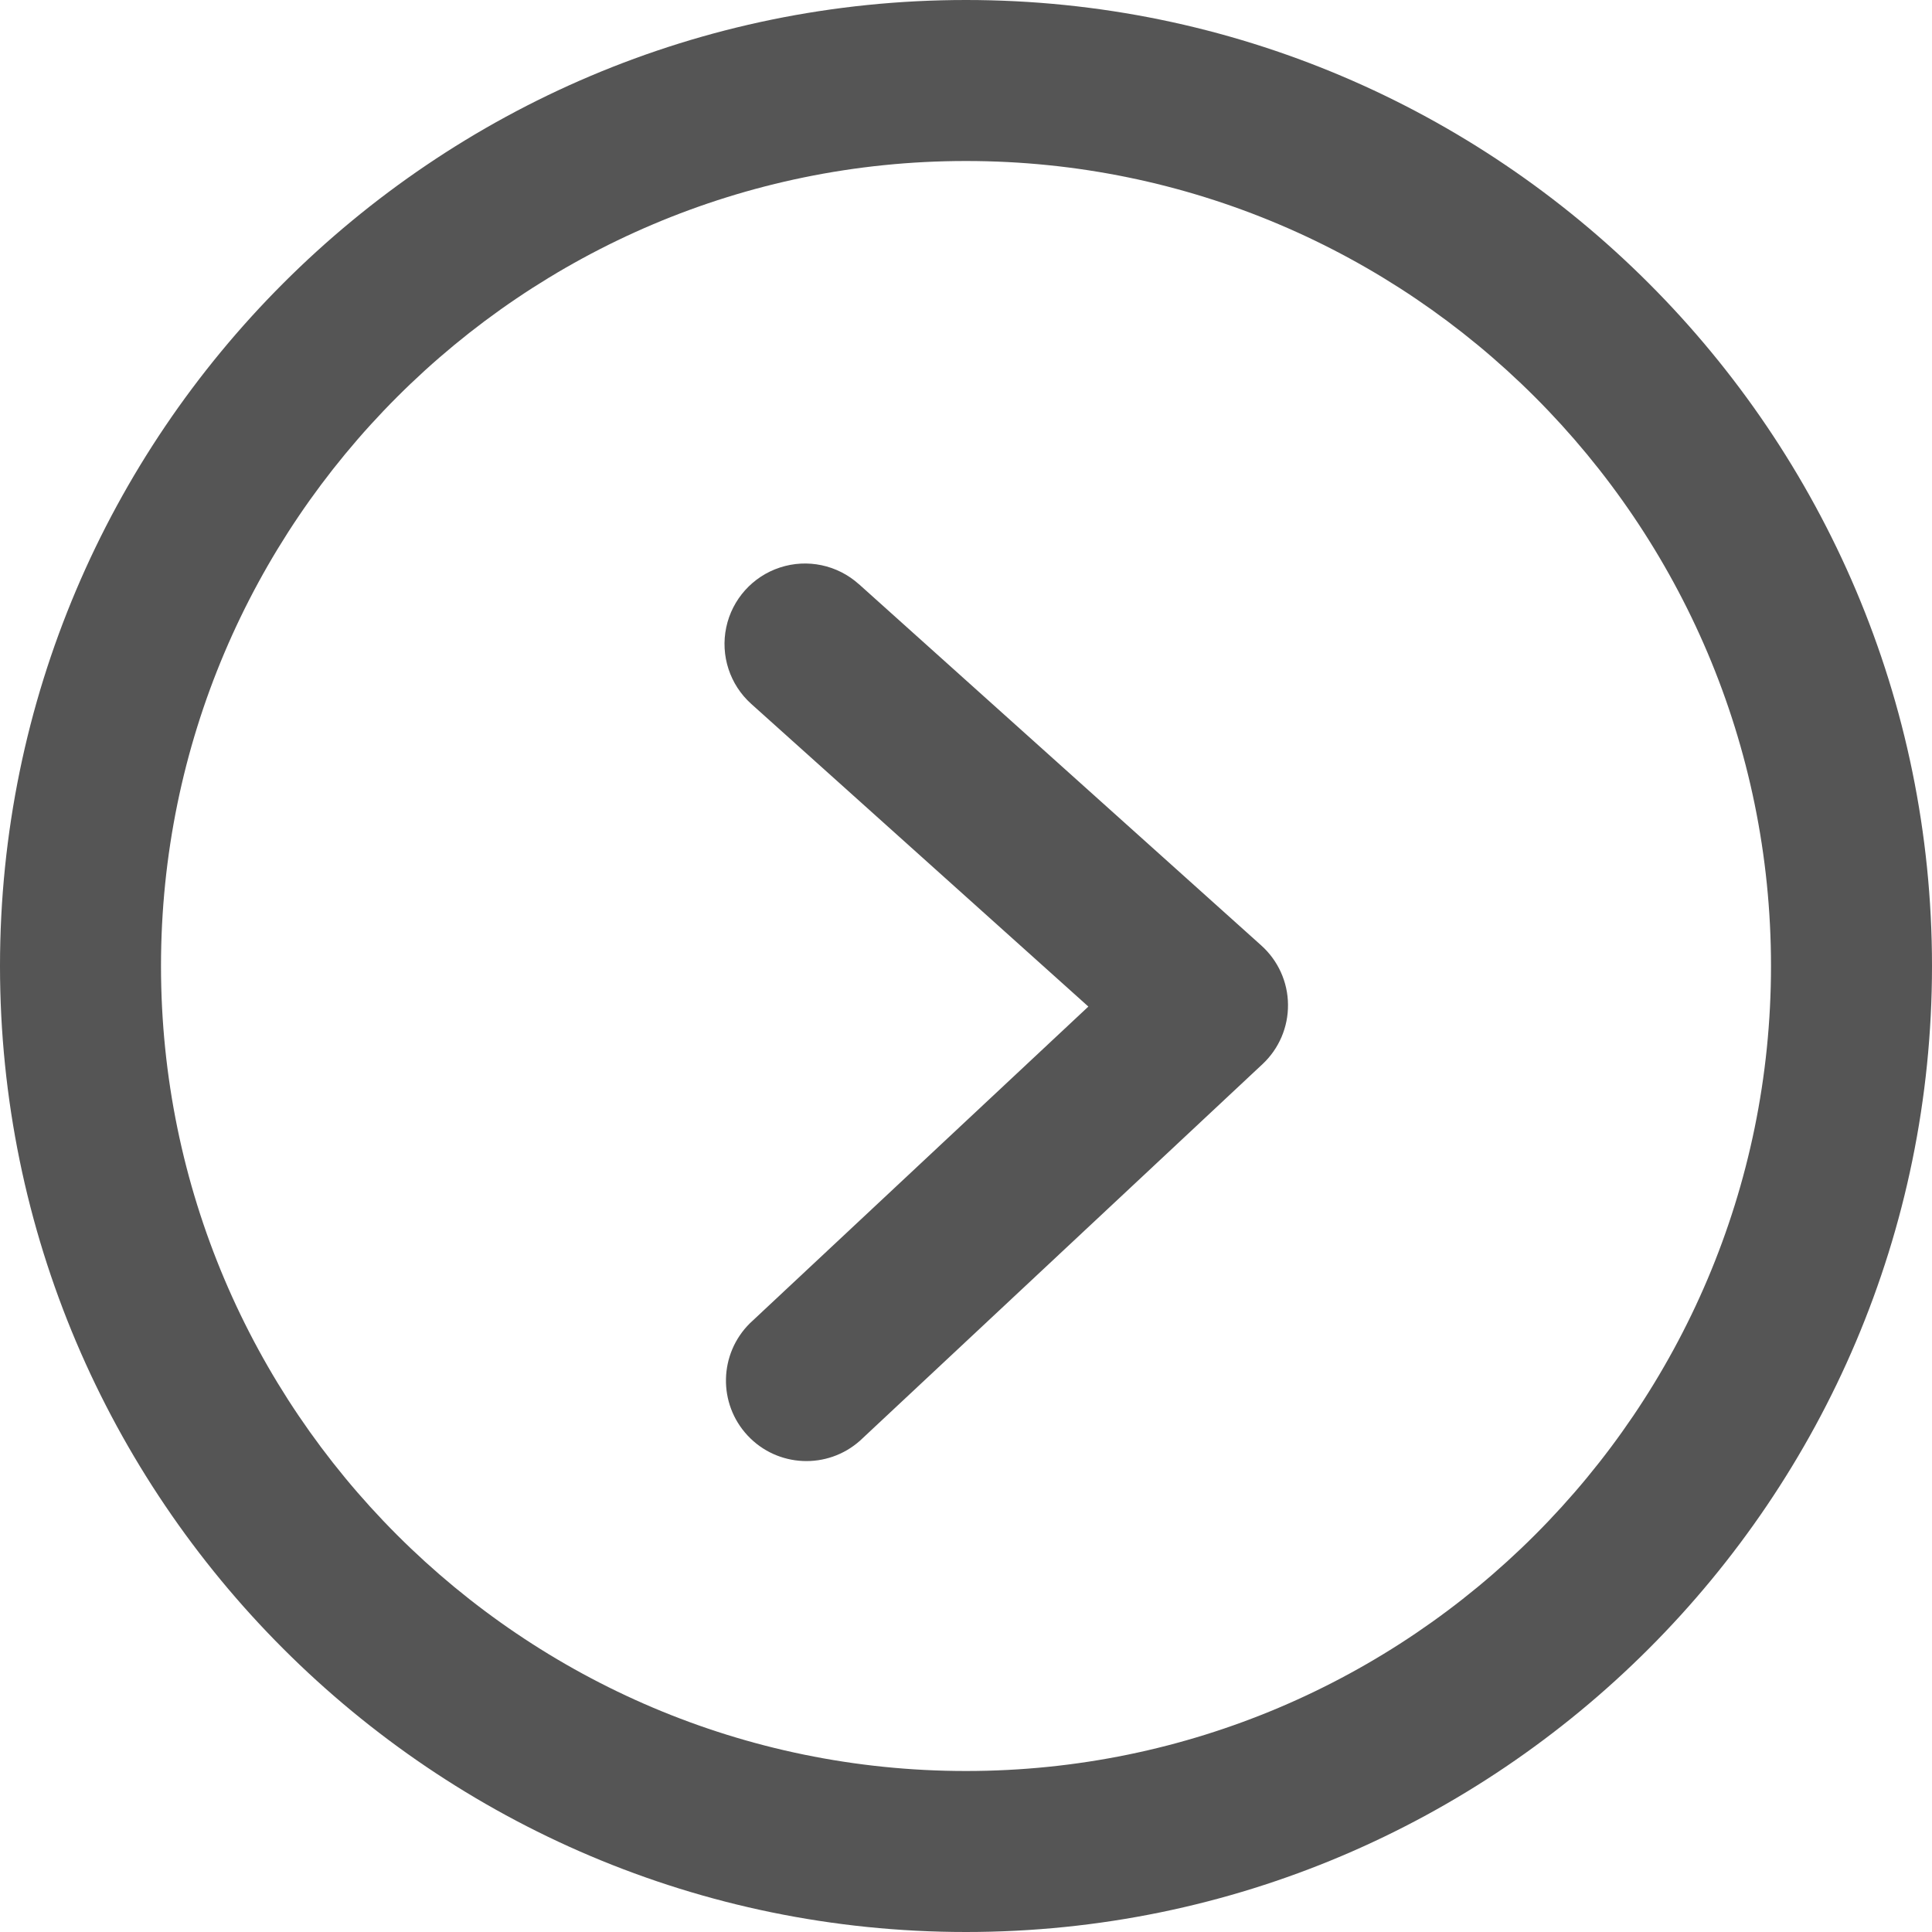
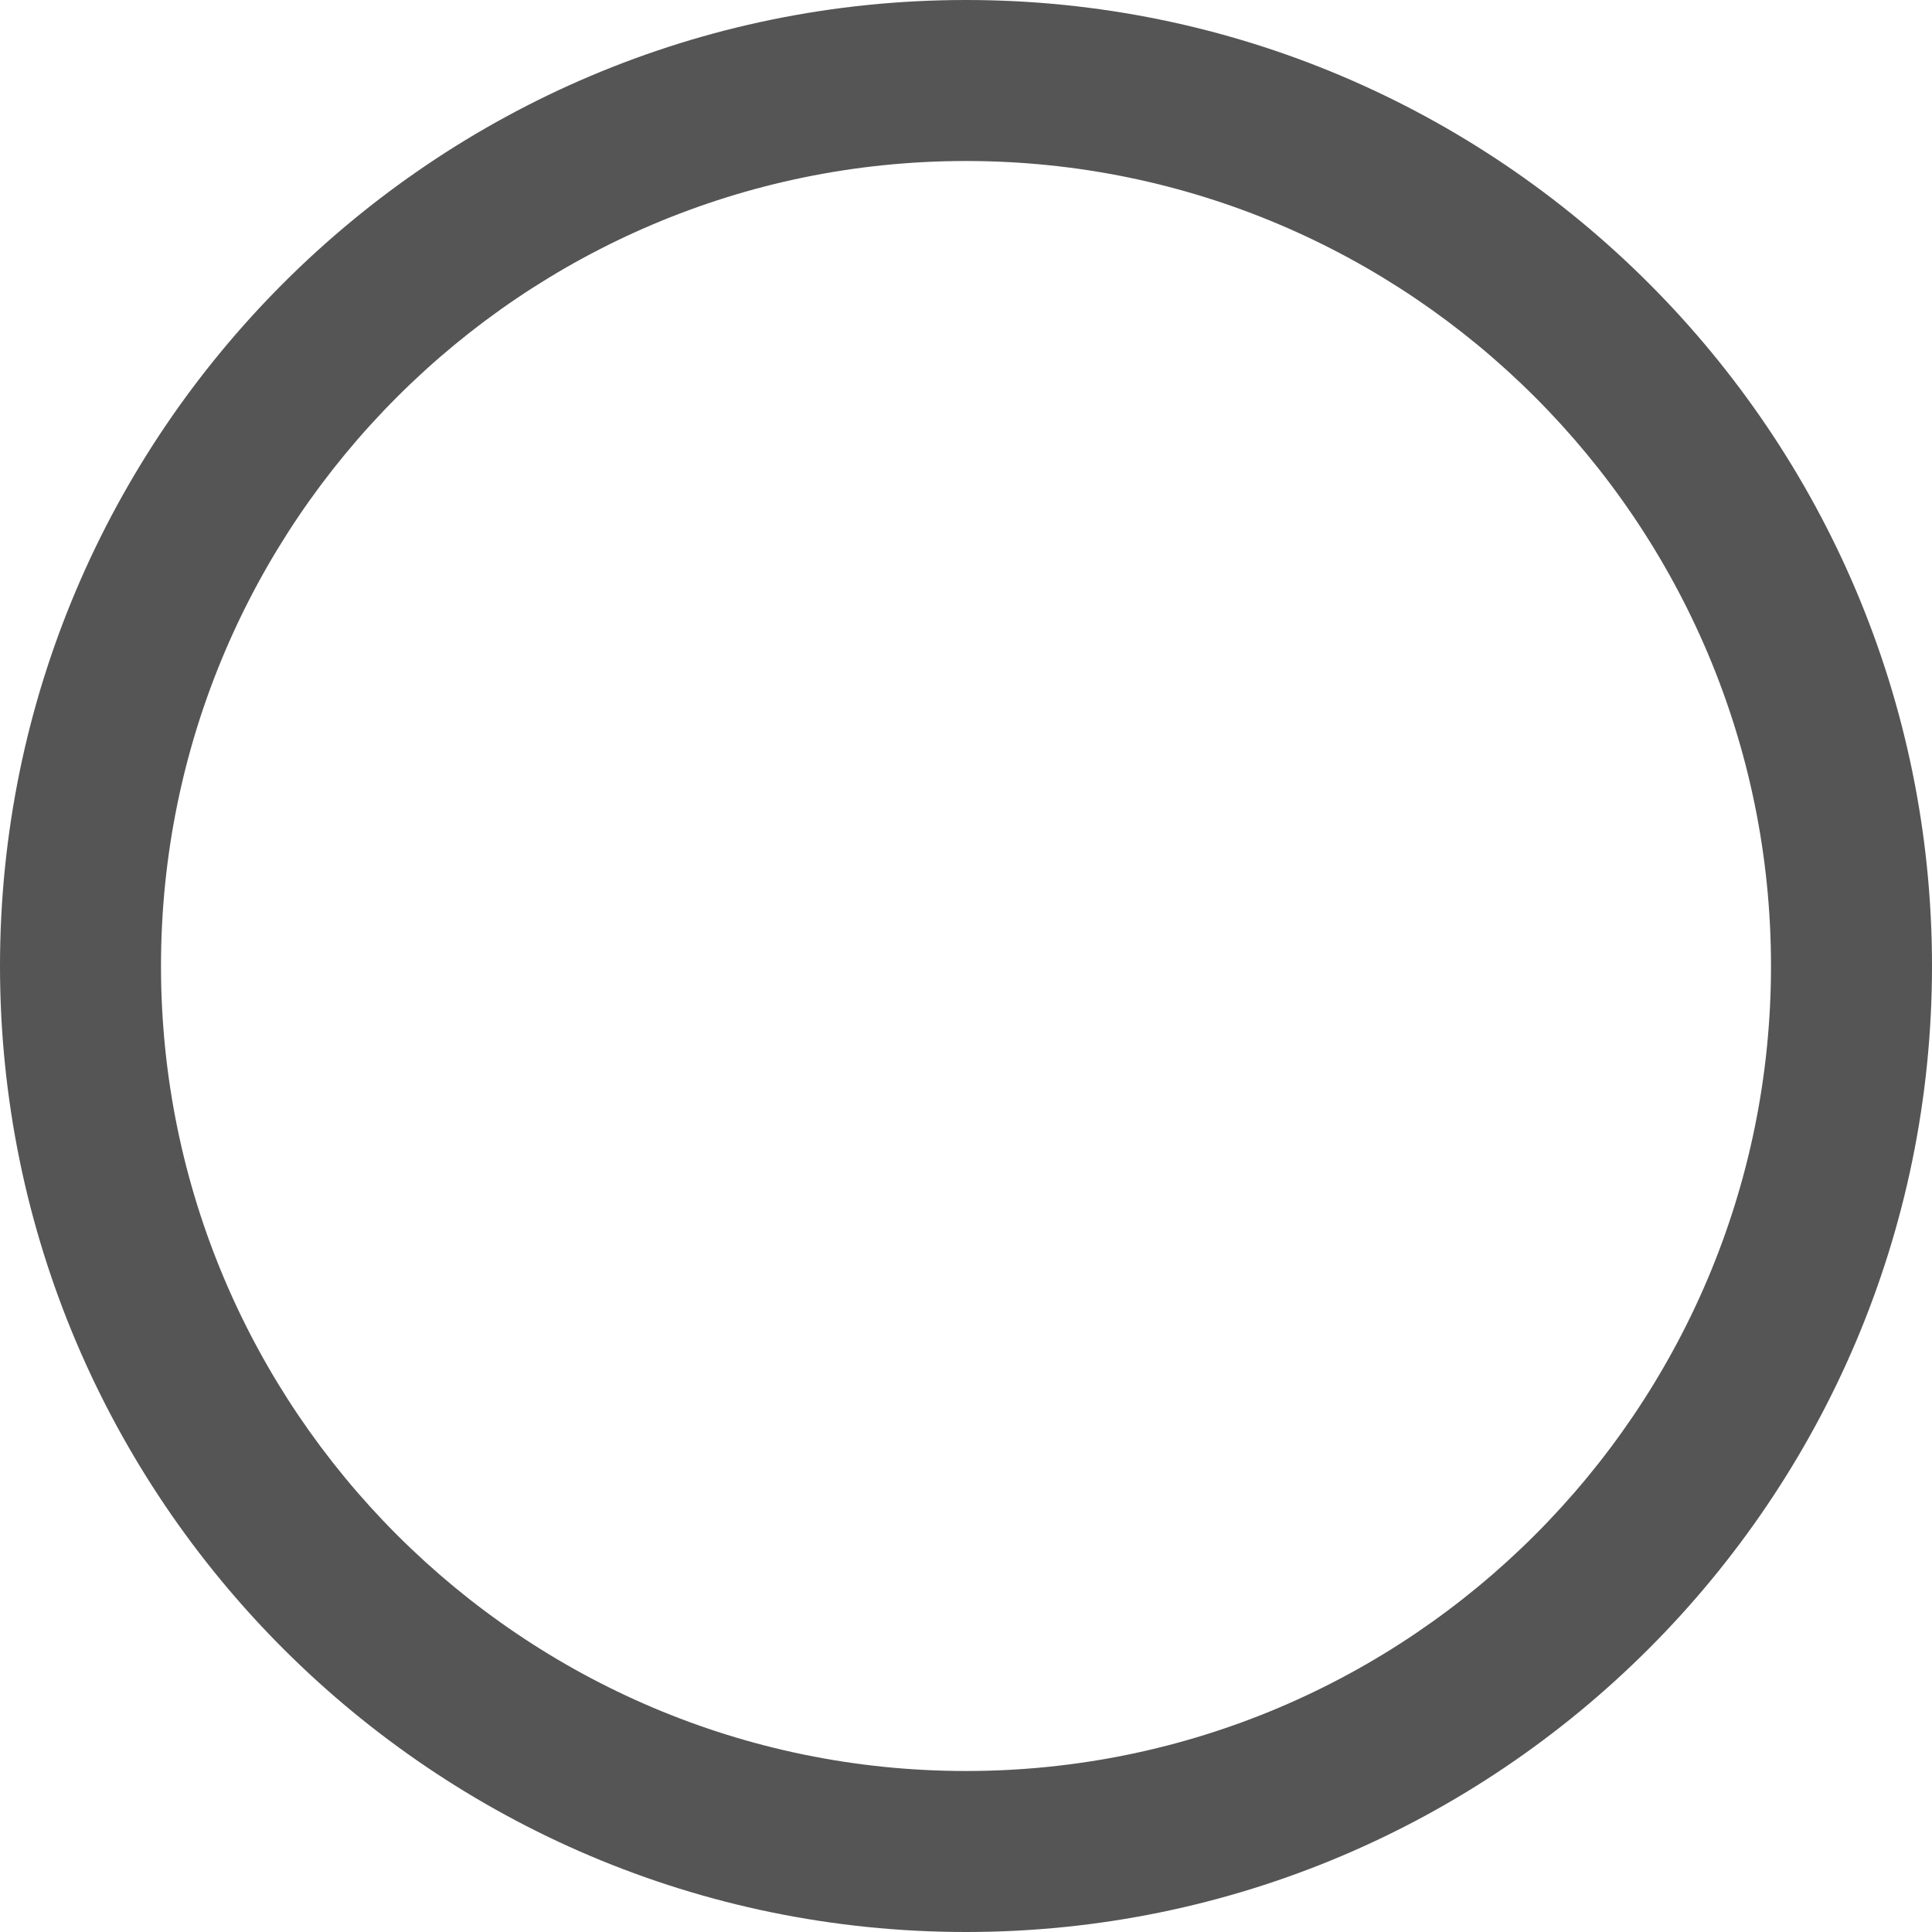
<svg xmlns="http://www.w3.org/2000/svg" width="30px" height="30px" viewBox="0 0 30 30" version="1.1">
  <title>enterinto备份 7</title>
  <g id="页面-1" stroke="none" stroke-width="1" fill="none" fill-rule="evenodd">
    <g id="PC首页" transform="translate(-1370, -4790)" fill="#555555" fill-rule="nonzero">
      <g id="enterinto备份-7" transform="translate(1370, 4790)">
        <path d="M15,27.5 C8.107,27.5 2.5,21.892 2.5,15 C2.5,8.107 8.107,2.5 15,2.5 C21.892,2.5 27.5,8.107 27.5,15 C27.5,21.892 21.892,27.5 15,27.5 M15,0 C6.729,0 0,6.729 0,15 C0,23.271 6.729,30 15,30 C23.271,30 30,23.271 30,15 C30,6.729 23.271,0 15,0" id="形状" />
-         <path d="M13.335,9.07 C13.003,8.772 12.537,8.673 12.112,8.812 C11.688,8.95 11.369,9.305 11.277,9.742 C11.185,10.179 11.333,10.632 11.665,10.93 L16.9,15.63 L11.646,20.546 C11.163,21.022 11.146,21.796 11.61,22.292 C12.073,22.787 12.847,22.822 13.354,22.371 L19.604,16.524 C19.86,16.285 20.004,15.949 20,15.598 C19.997,15.248 19.846,14.915 19.585,14.681 L13.335,9.069 L13.335,9.07 Z" id="路径" />
      </g>
    </g>
  </g>
</svg>